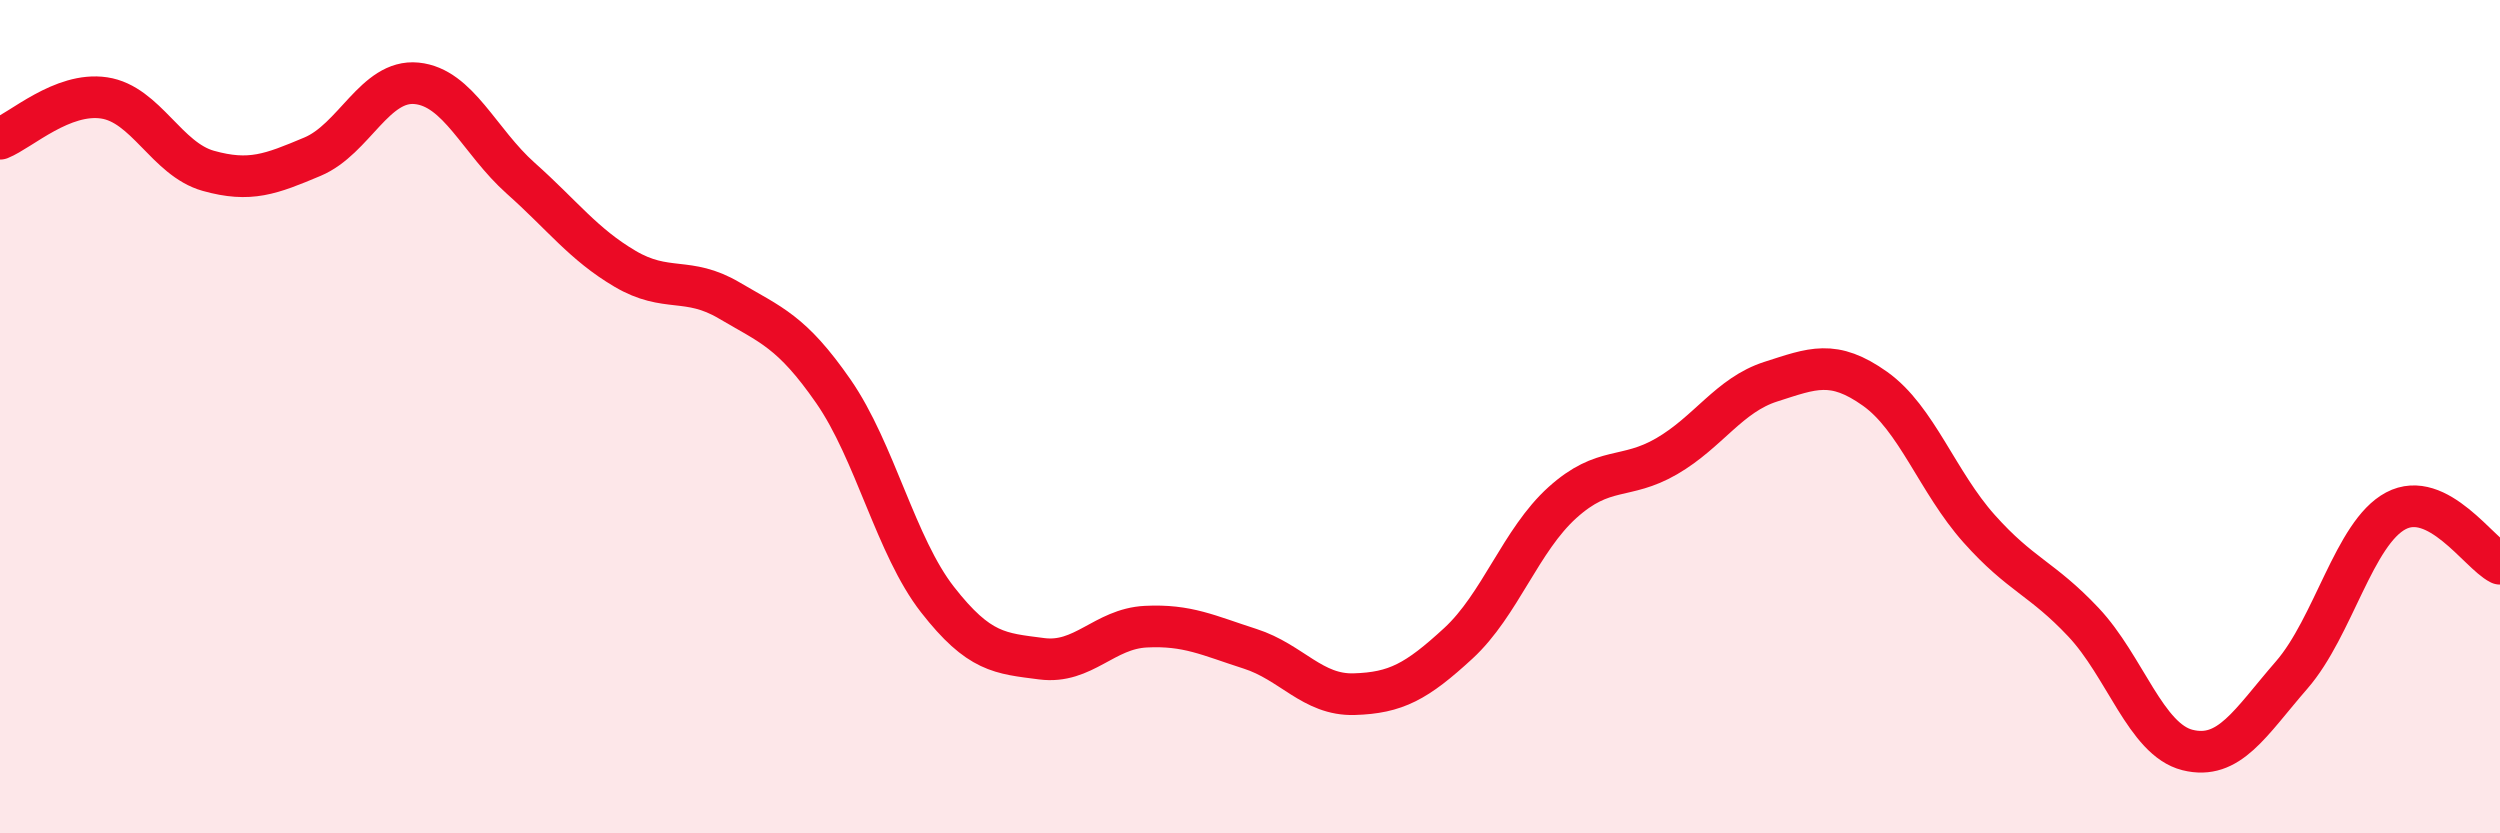
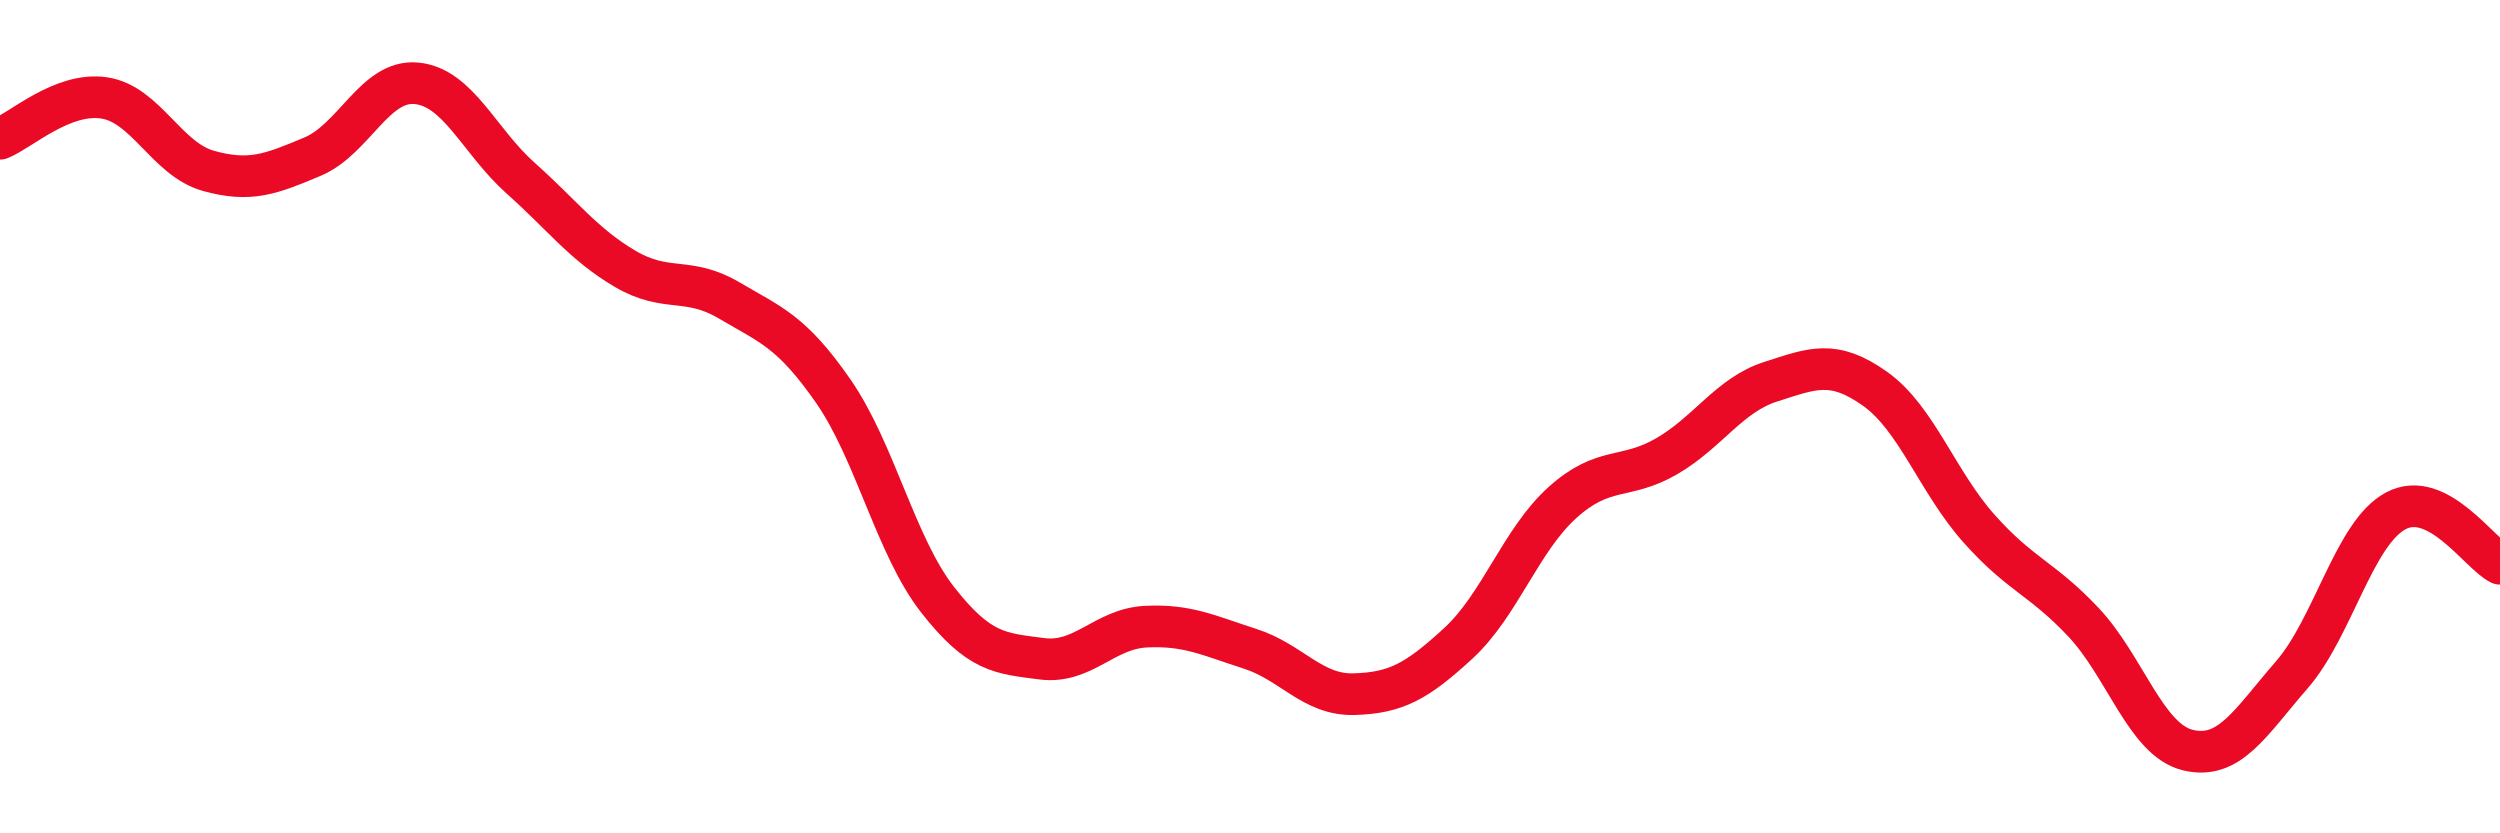
<svg xmlns="http://www.w3.org/2000/svg" width="60" height="20" viewBox="0 0 60 20">
-   <path d="M 0,3.33 C 0.5,3.13 1.5,2.2 2.5,2.35 C 3.5,2.5 4,3.82 5,4.1 C 6,4.38 6.5,4.18 7.5,3.76 C 8.5,3.34 9,1.9 10,2 C 11,2.1 11.5,3.39 12.5,4.28 C 13.5,5.17 14,5.86 15,6.45 C 16,7.04 16.5,6.62 17.5,7.21 C 18.5,7.8 19,7.95 20,9.39 C 21,10.83 21.5,13.11 22.5,14.39 C 23.5,15.67 24,15.68 25,15.81 C 26,15.94 26.5,15.09 27.5,15.04 C 28.5,14.99 29,15.25 30,15.57 C 31,15.89 31.5,16.69 32.5,16.66 C 33.5,16.63 34,16.36 35,15.44 C 36,14.52 36.5,12.96 37.5,12.06 C 38.5,11.16 39,11.53 40,10.95 C 41,10.37 41.5,9.48 42.5,9.16 C 43.5,8.84 44,8.62 45,9.33 C 46,10.04 46.5,11.57 47.5,12.69 C 48.5,13.81 49,13.87 50,14.93 C 51,15.99 51.5,17.75 52.5,18 C 53.5,18.25 54,17.35 55,16.2 C 56,15.05 56.5,12.79 57.5,12.26 C 58.5,11.73 59.5,13.28 60,13.53L60 20L0 20Z" fill="#EB0A25" opacity="0.1" stroke-linecap="round" stroke-linejoin="round" />
  <path d="M 0,3.33 C 0.5,3.13 1.5,2.2 2.5,2.35 C 3.5,2.5 4,3.82 5,4.1 C 6,4.38 6.5,4.18 7.5,3.76 C 8.5,3.34 9,1.9 10,2 C 11,2.1 11.5,3.39 12.5,4.28 C 13.5,5.17 14,5.86 15,6.45 C 16,7.04 16.5,6.62 17.5,7.21 C 18.5,7.8 19,7.95 20,9.39 C 21,10.83 21.5,13.11 22.5,14.39 C 23.5,15.67 24,15.68 25,15.81 C 26,15.94 26.5,15.09 27.5,15.04 C 28.5,14.99 29,15.25 30,15.57 C 31,15.89 31.5,16.69 32.5,16.66 C 33.5,16.63 34,16.36 35,15.44 C 36,14.52 36.5,12.96 37.5,12.06 C 38.5,11.16 39,11.53 40,10.95 C 41,10.37 41.5,9.48 42.5,9.16 C 43.5,8.84 44,8.62 45,9.33 C 46,10.04 46.5,11.57 47.5,12.69 C 48.5,13.81 49,13.87 50,14.93 C 51,15.99 51.5,17.75 52.5,18 C 53.5,18.25 54,17.35 55,16.2 C 56,15.05 56.5,12.79 57.5,12.26 C 58.5,11.73 59.5,13.28 60,13.53" stroke="#EB0A25" stroke-width="1" fill="none" stroke-linecap="round" stroke-linejoin="round" />
</svg>